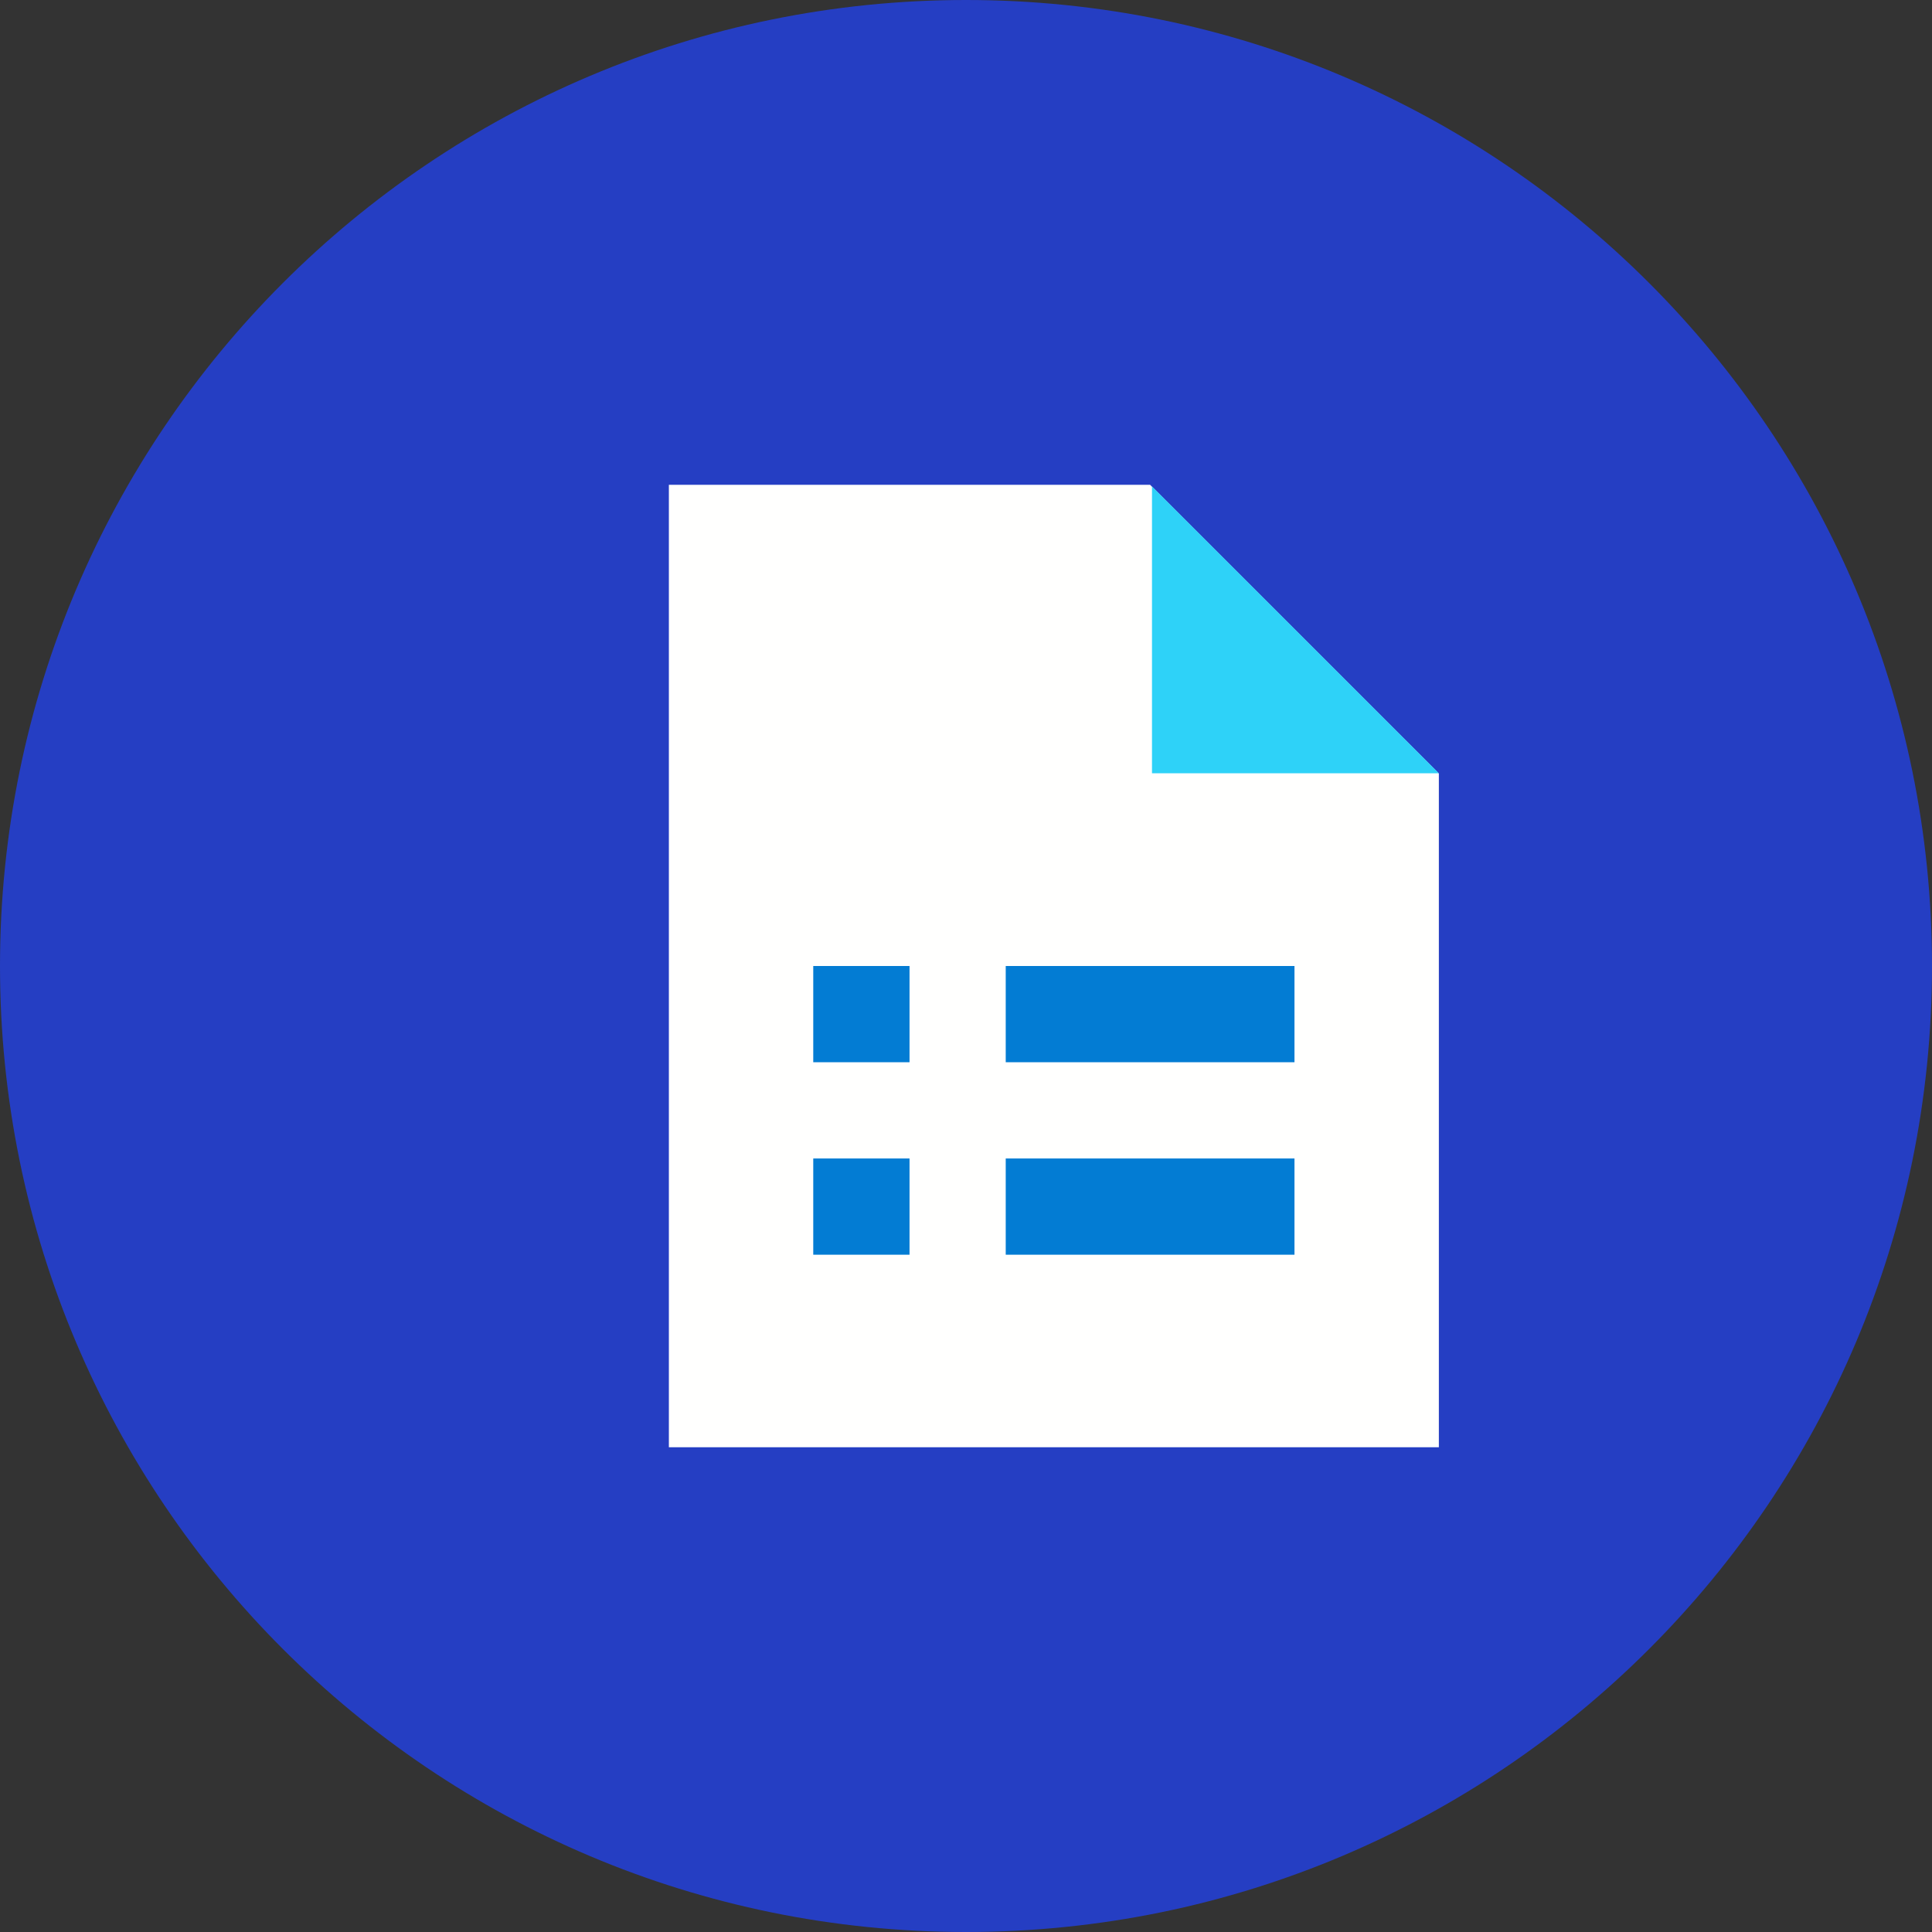
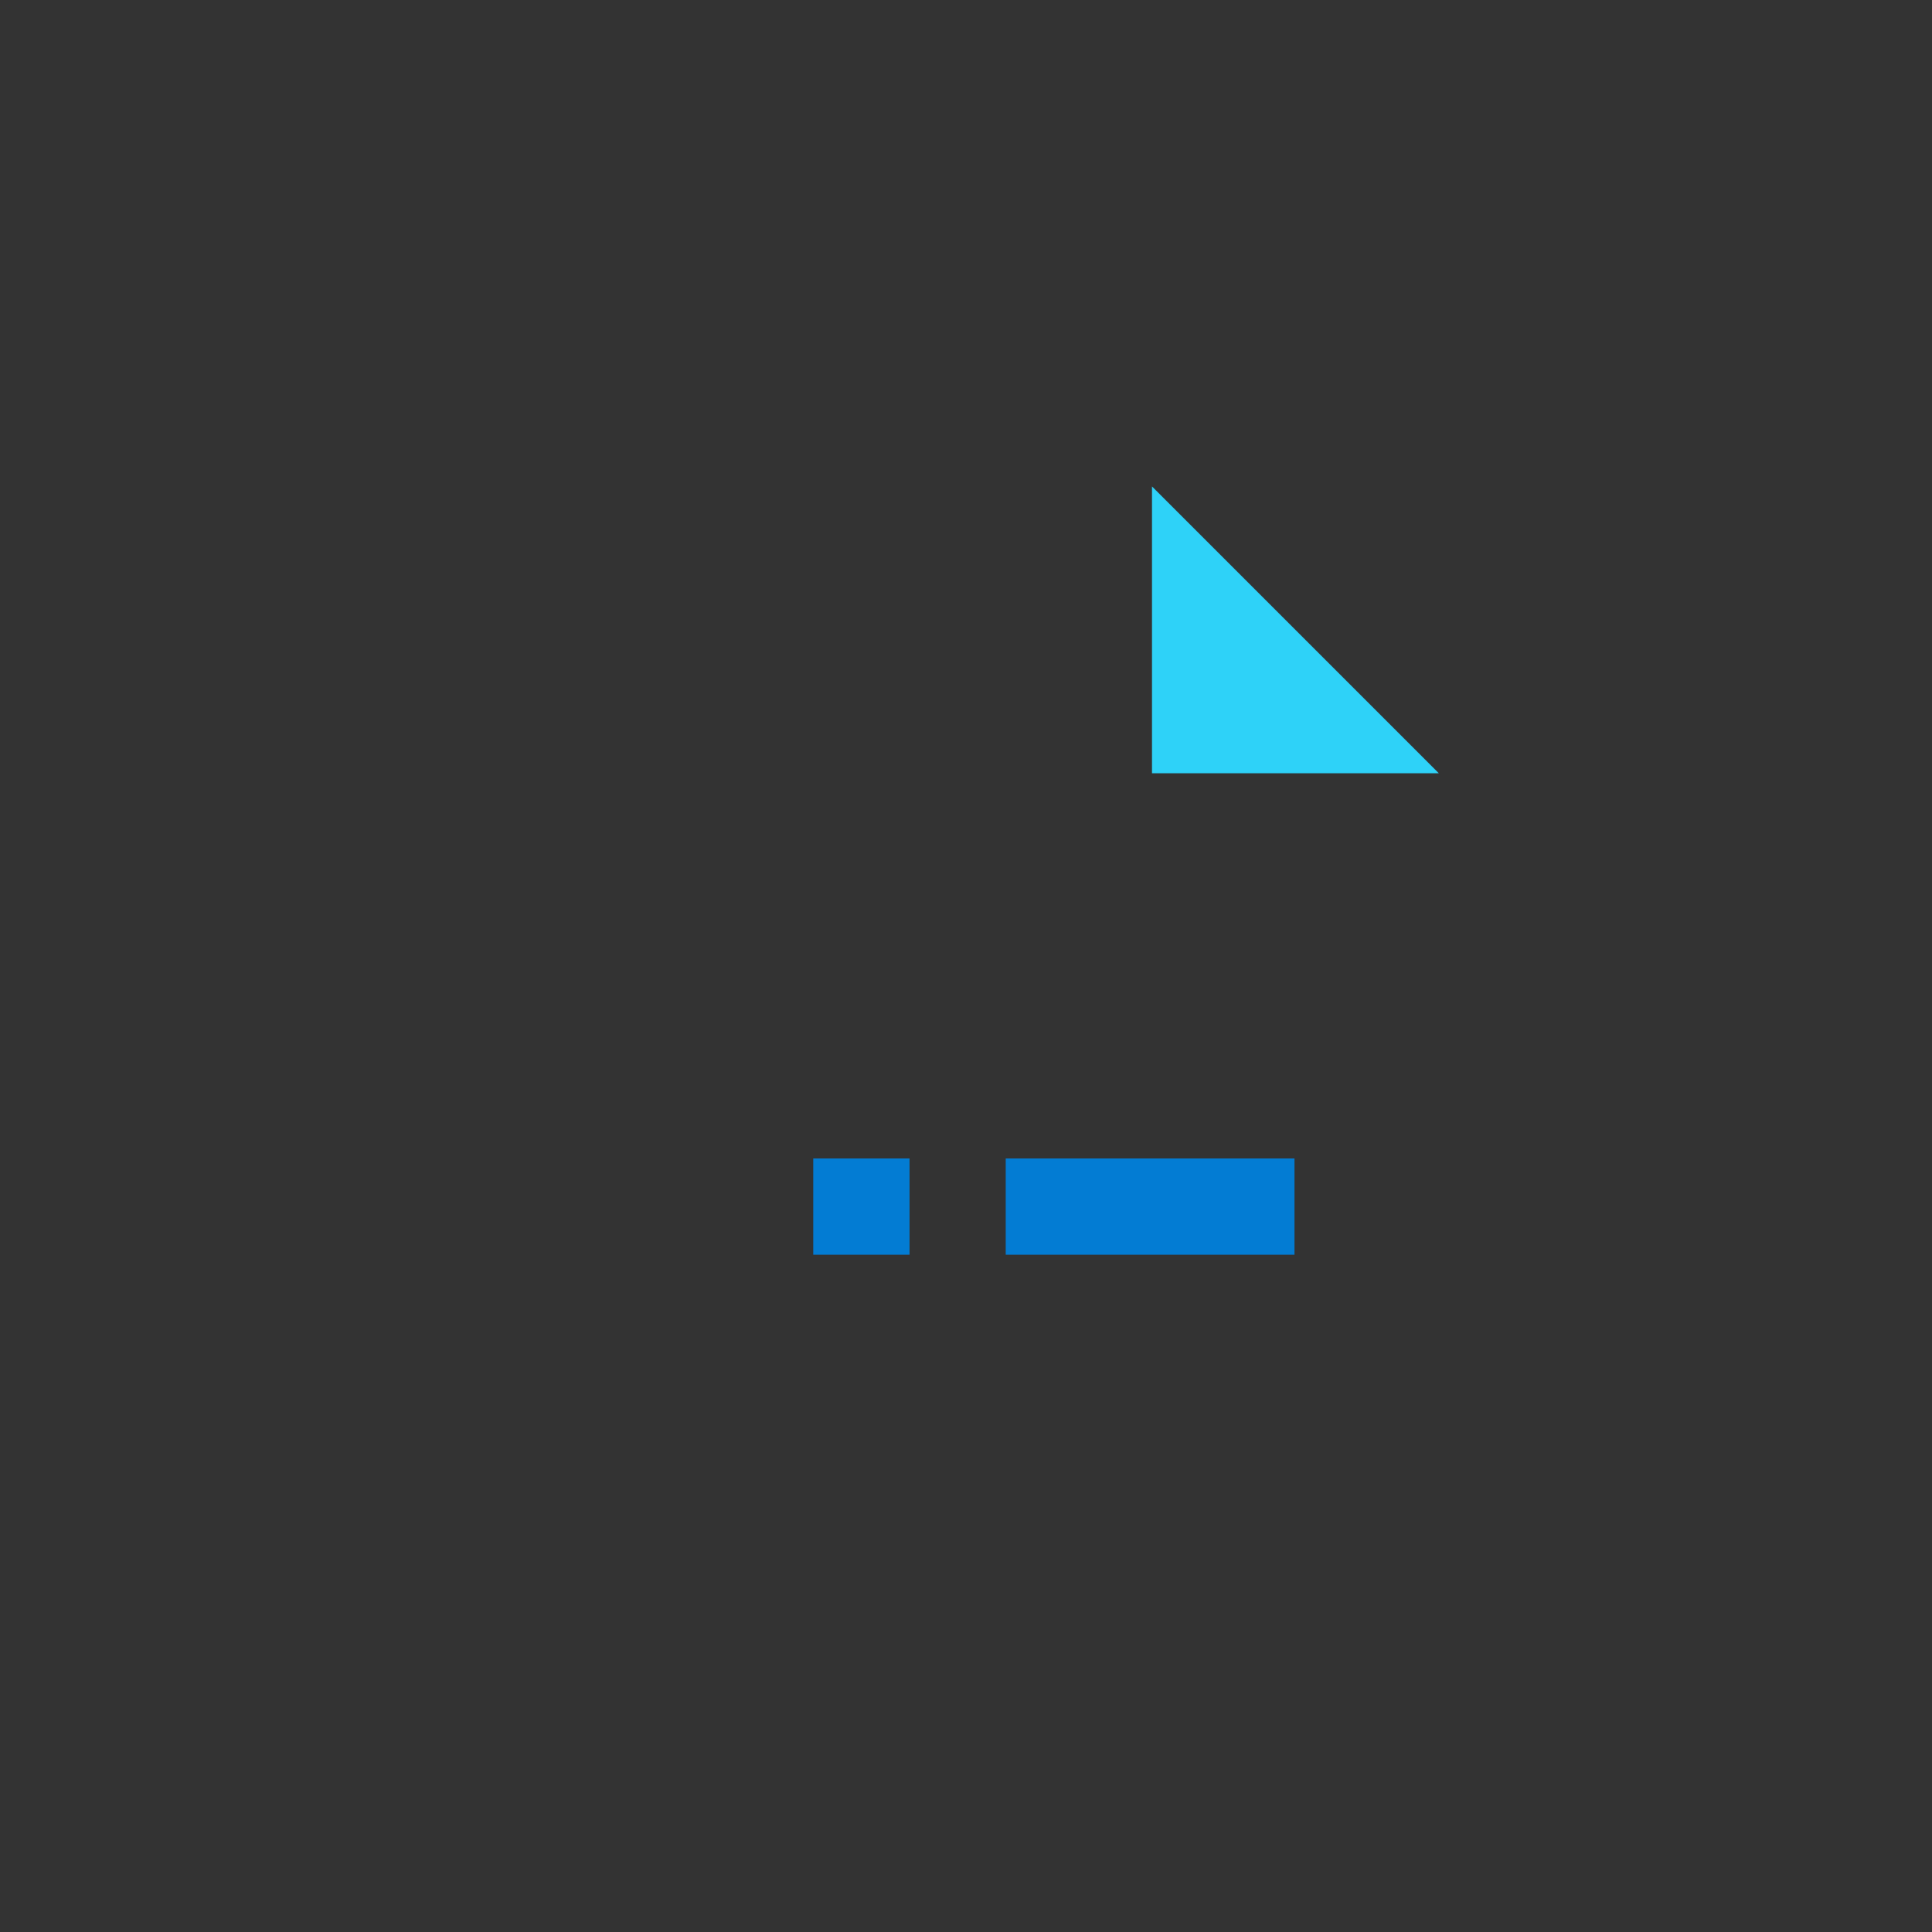
<svg xmlns="http://www.w3.org/2000/svg" width="48" height="48" viewBox="0 0 48 48" fill="none">
  <rect x="0" y="0" width="48" height="48" fill="#333333" stroke="none" />
-   <path fill-rule="evenodd" clip-rule="evenodd" d="M24 48C37.255 48 48 37.255 48 24C48 10.745 37.255 0 24 0C10.745 0 0 10.745 0 24C0 37.255 10.745 48 24 48Z" fill="#253EC3" />
-   <path fill-rule="evenodd" clip-rule="evenodd" d="M28.574 12.045H16.618V35.956H35.748V19.218L28.574 12.045Z" fill="#FFFFFE" />
  <path fill-rule="evenodd" clip-rule="evenodd" d="M28.621 19.211V12.085L35.747 19.211H28.621Z" fill="#2ED2F8" />
  <path fill-rule="evenodd" clip-rule="evenodd" d="M20.205 31.173H22.597V28.782H20.205V31.173ZM24.987 31.173H32.161V28.782H24.987V31.173Z" fill="#037CD3" />
-   <path fill-rule="evenodd" clip-rule="evenodd" d="M20.205 26.391H22.597V24H20.205V26.391ZM24.987 26.391H32.161V24H24.987V26.391Z" fill="#037CD3" />
</svg>